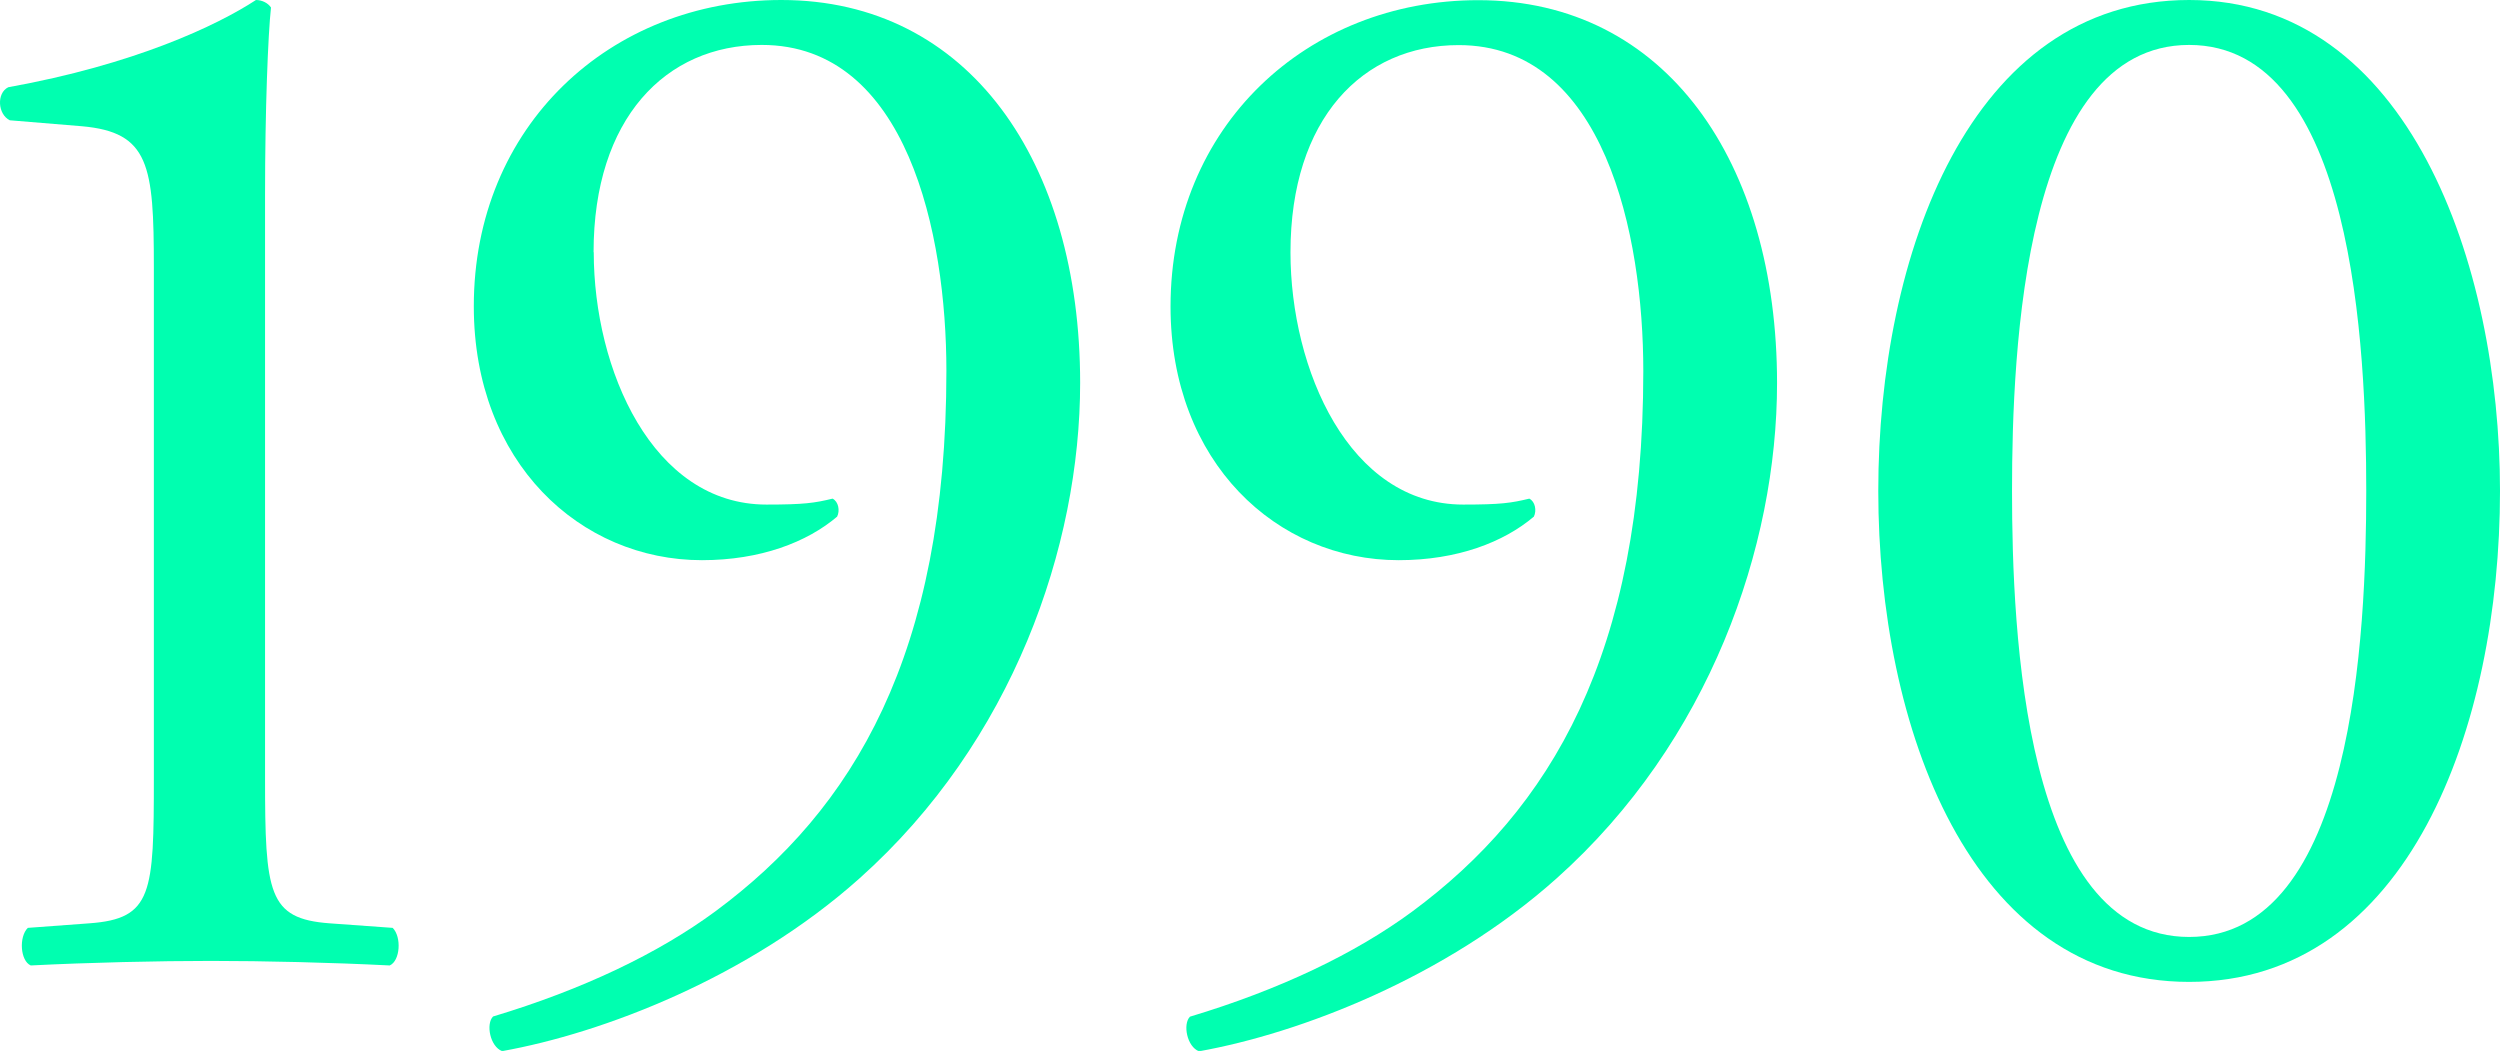
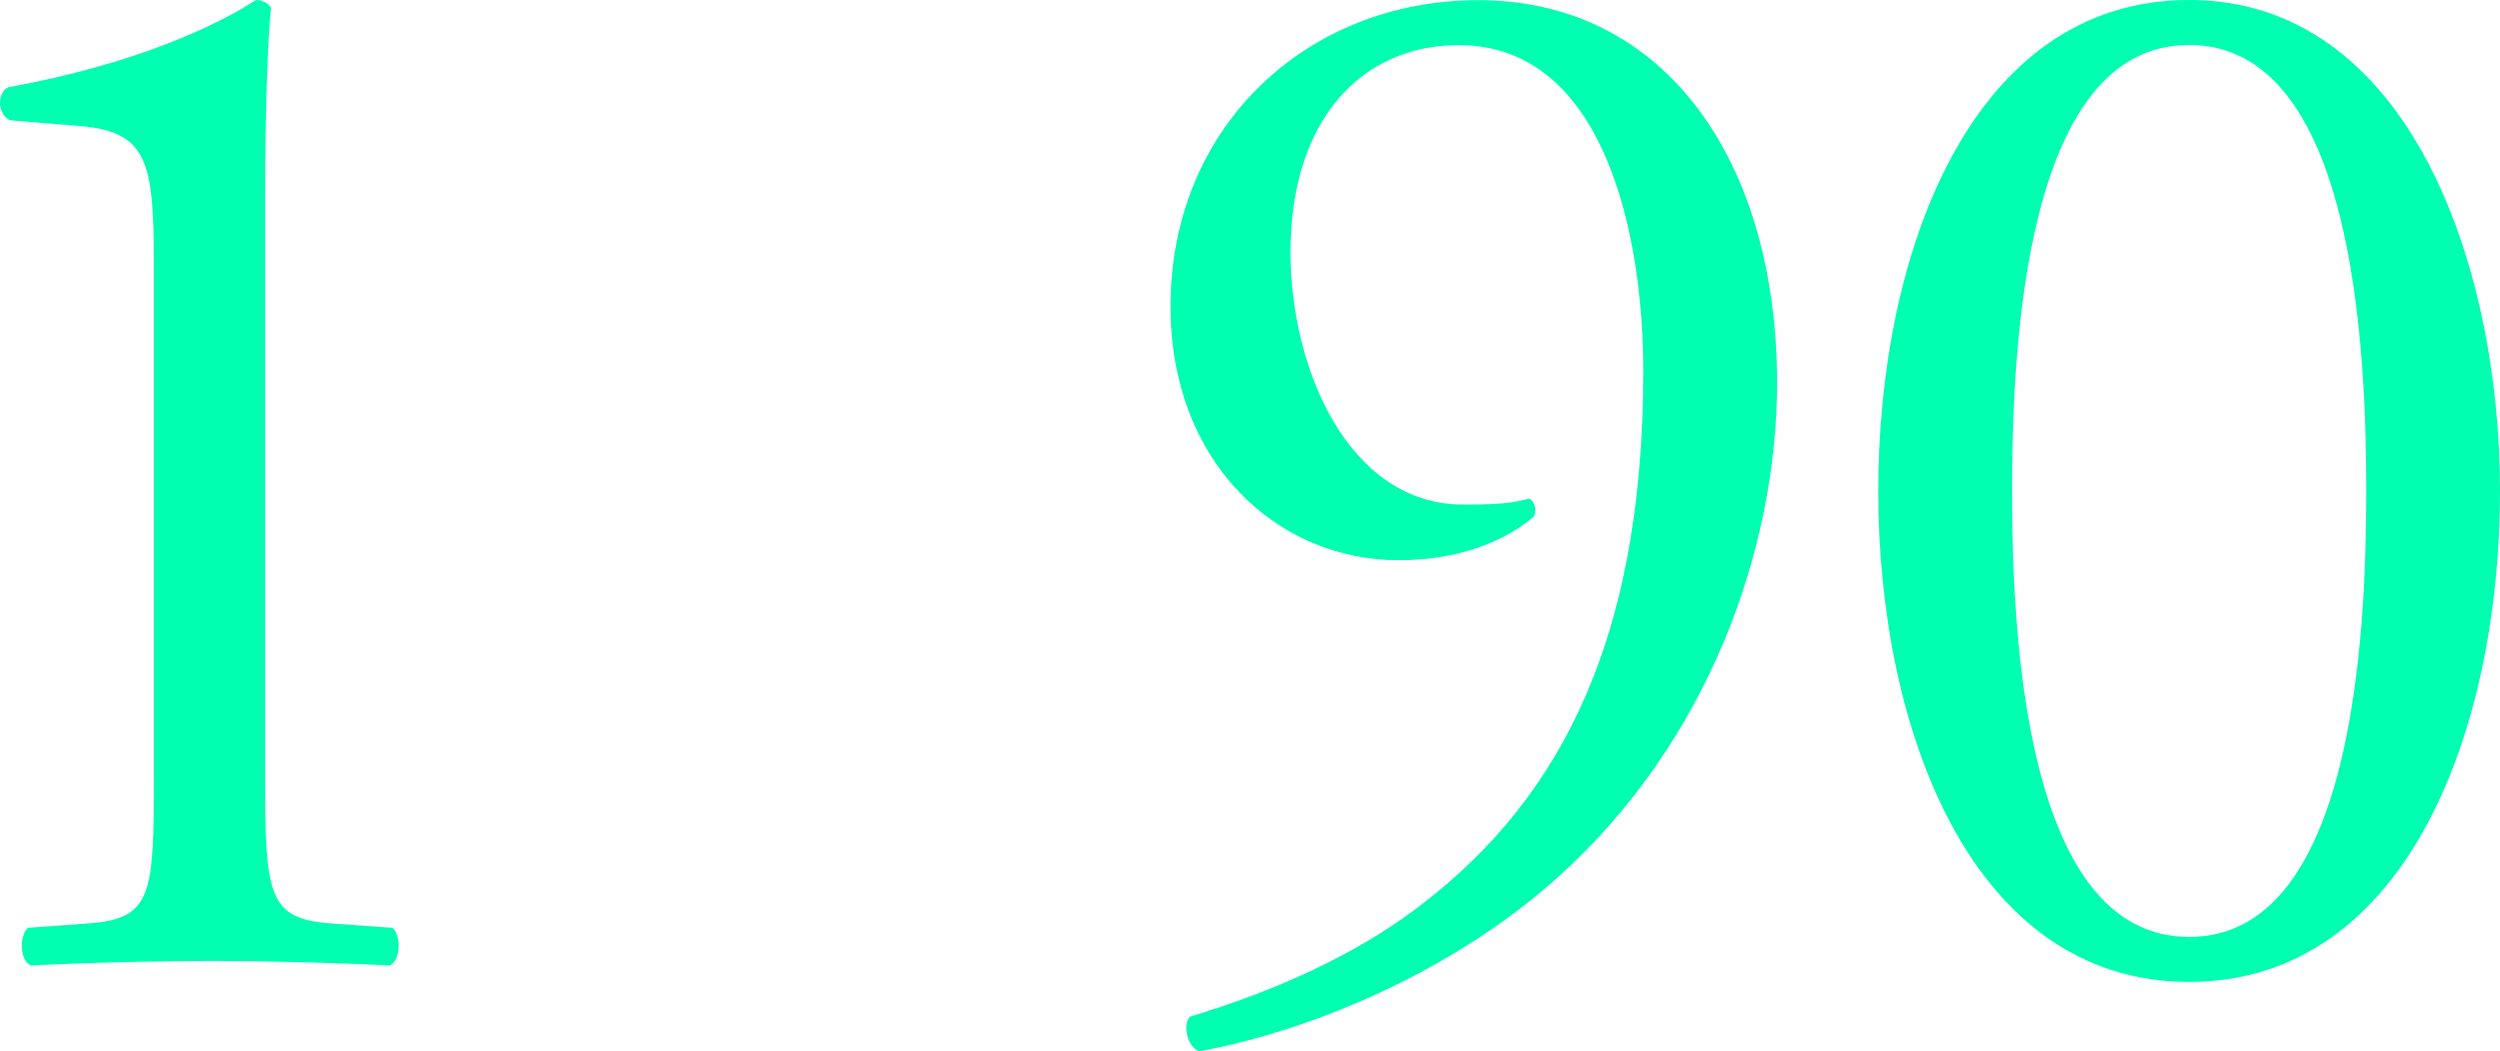
<svg xmlns="http://www.w3.org/2000/svg" id="_レイヤー_2" viewBox="0 0 142.99 60.11">
  <defs>
    <style>.cls-1{fill:#00ffb0;stroke-width:0px;}</style>
  </defs>
  <g id="A-2">
    <path class="cls-1" d="M8.8,15.29c0-5.84-.26-7.73-4.12-8.07l-4.12-.34c-.69-.34-.77-1.55-.09-1.89C7.69,3.69,12.41,1.46,14.64,0c.34,0,.69.17.86.43-.17,1.55-.34,5.84-.34,10.73v33.32c0,6.61.17,8.07,3.69,8.33l3.61.26c.52.52.43,1.89-.17,2.15-3.35-.17-7.21-.26-10.22-.26s-6.96.09-10.31.26c-.6-.26-.69-1.63-.17-2.15l3.52-.26c3.61-.26,3.69-1.72,3.69-8.33V15.29Z" />
-     <path class="cls-1" d="M33.96,14.43c0,6.7,3.35,14.43,9.88,14.43,2.15,0,2.75-.09,3.78-.34.34.17.43.69.26,1.03-1.72,1.46-4.38,2.49-7.73,2.49-6.96,0-13.05-5.58-13.05-14.51C27.09,7.21,34.9,0,44.69,0c10.73,0,17.09,9.27,17.09,21.9,0,9.36-3.86,20.52-12.62,28.34-6.35,5.67-14.68,8.85-20.44,9.88-.69-.26-.94-1.55-.52-1.98,5.15-1.55,9.45-3.61,12.71-6.01,7.9-5.84,13.22-14.69,13.22-30.92,0-7.81-2.23-18.64-10.56-18.64-5.5,0-9.62,4.21-9.62,11.85Z" />
    <path class="cls-1" d="M73.81,14.43c0,6.7,3.35,14.43,9.88,14.43,2.15,0,2.75-.09,3.78-.34.34.17.43.69.26,1.03-1.72,1.46-4.38,2.49-7.73,2.49-6.96,0-13.05-5.58-13.05-14.51,0-10.31,7.81-17.52,17.6-17.52,10.73,0,17.09,9.27,17.09,21.9,0,9.36-3.86,20.52-12.62,28.34-6.35,5.67-14.68,8.85-20.44,9.88-.69-.26-.94-1.55-.52-1.98,5.15-1.55,9.45-3.61,12.71-6.01,7.9-5.84,13.22-14.69,13.22-30.92,0-7.81-2.23-18.64-10.56-18.64-5.5,0-9.62,4.21-9.62,11.85Z" />
    <path class="cls-1" d="M142.99,28.08c0,13.48-5.24,28.08-17.78,28.08s-17.78-14.6-17.78-28.08S112.67,0,125.21,0s17.78,15.11,17.78,28.08ZM115.08,28.08c0,8.07.69,25.51,10.13,25.51s10.13-17.43,10.13-25.51-.69-25.51-10.13-25.51-10.13,17.43-10.13,25.51Z" />
  </g>
</svg>